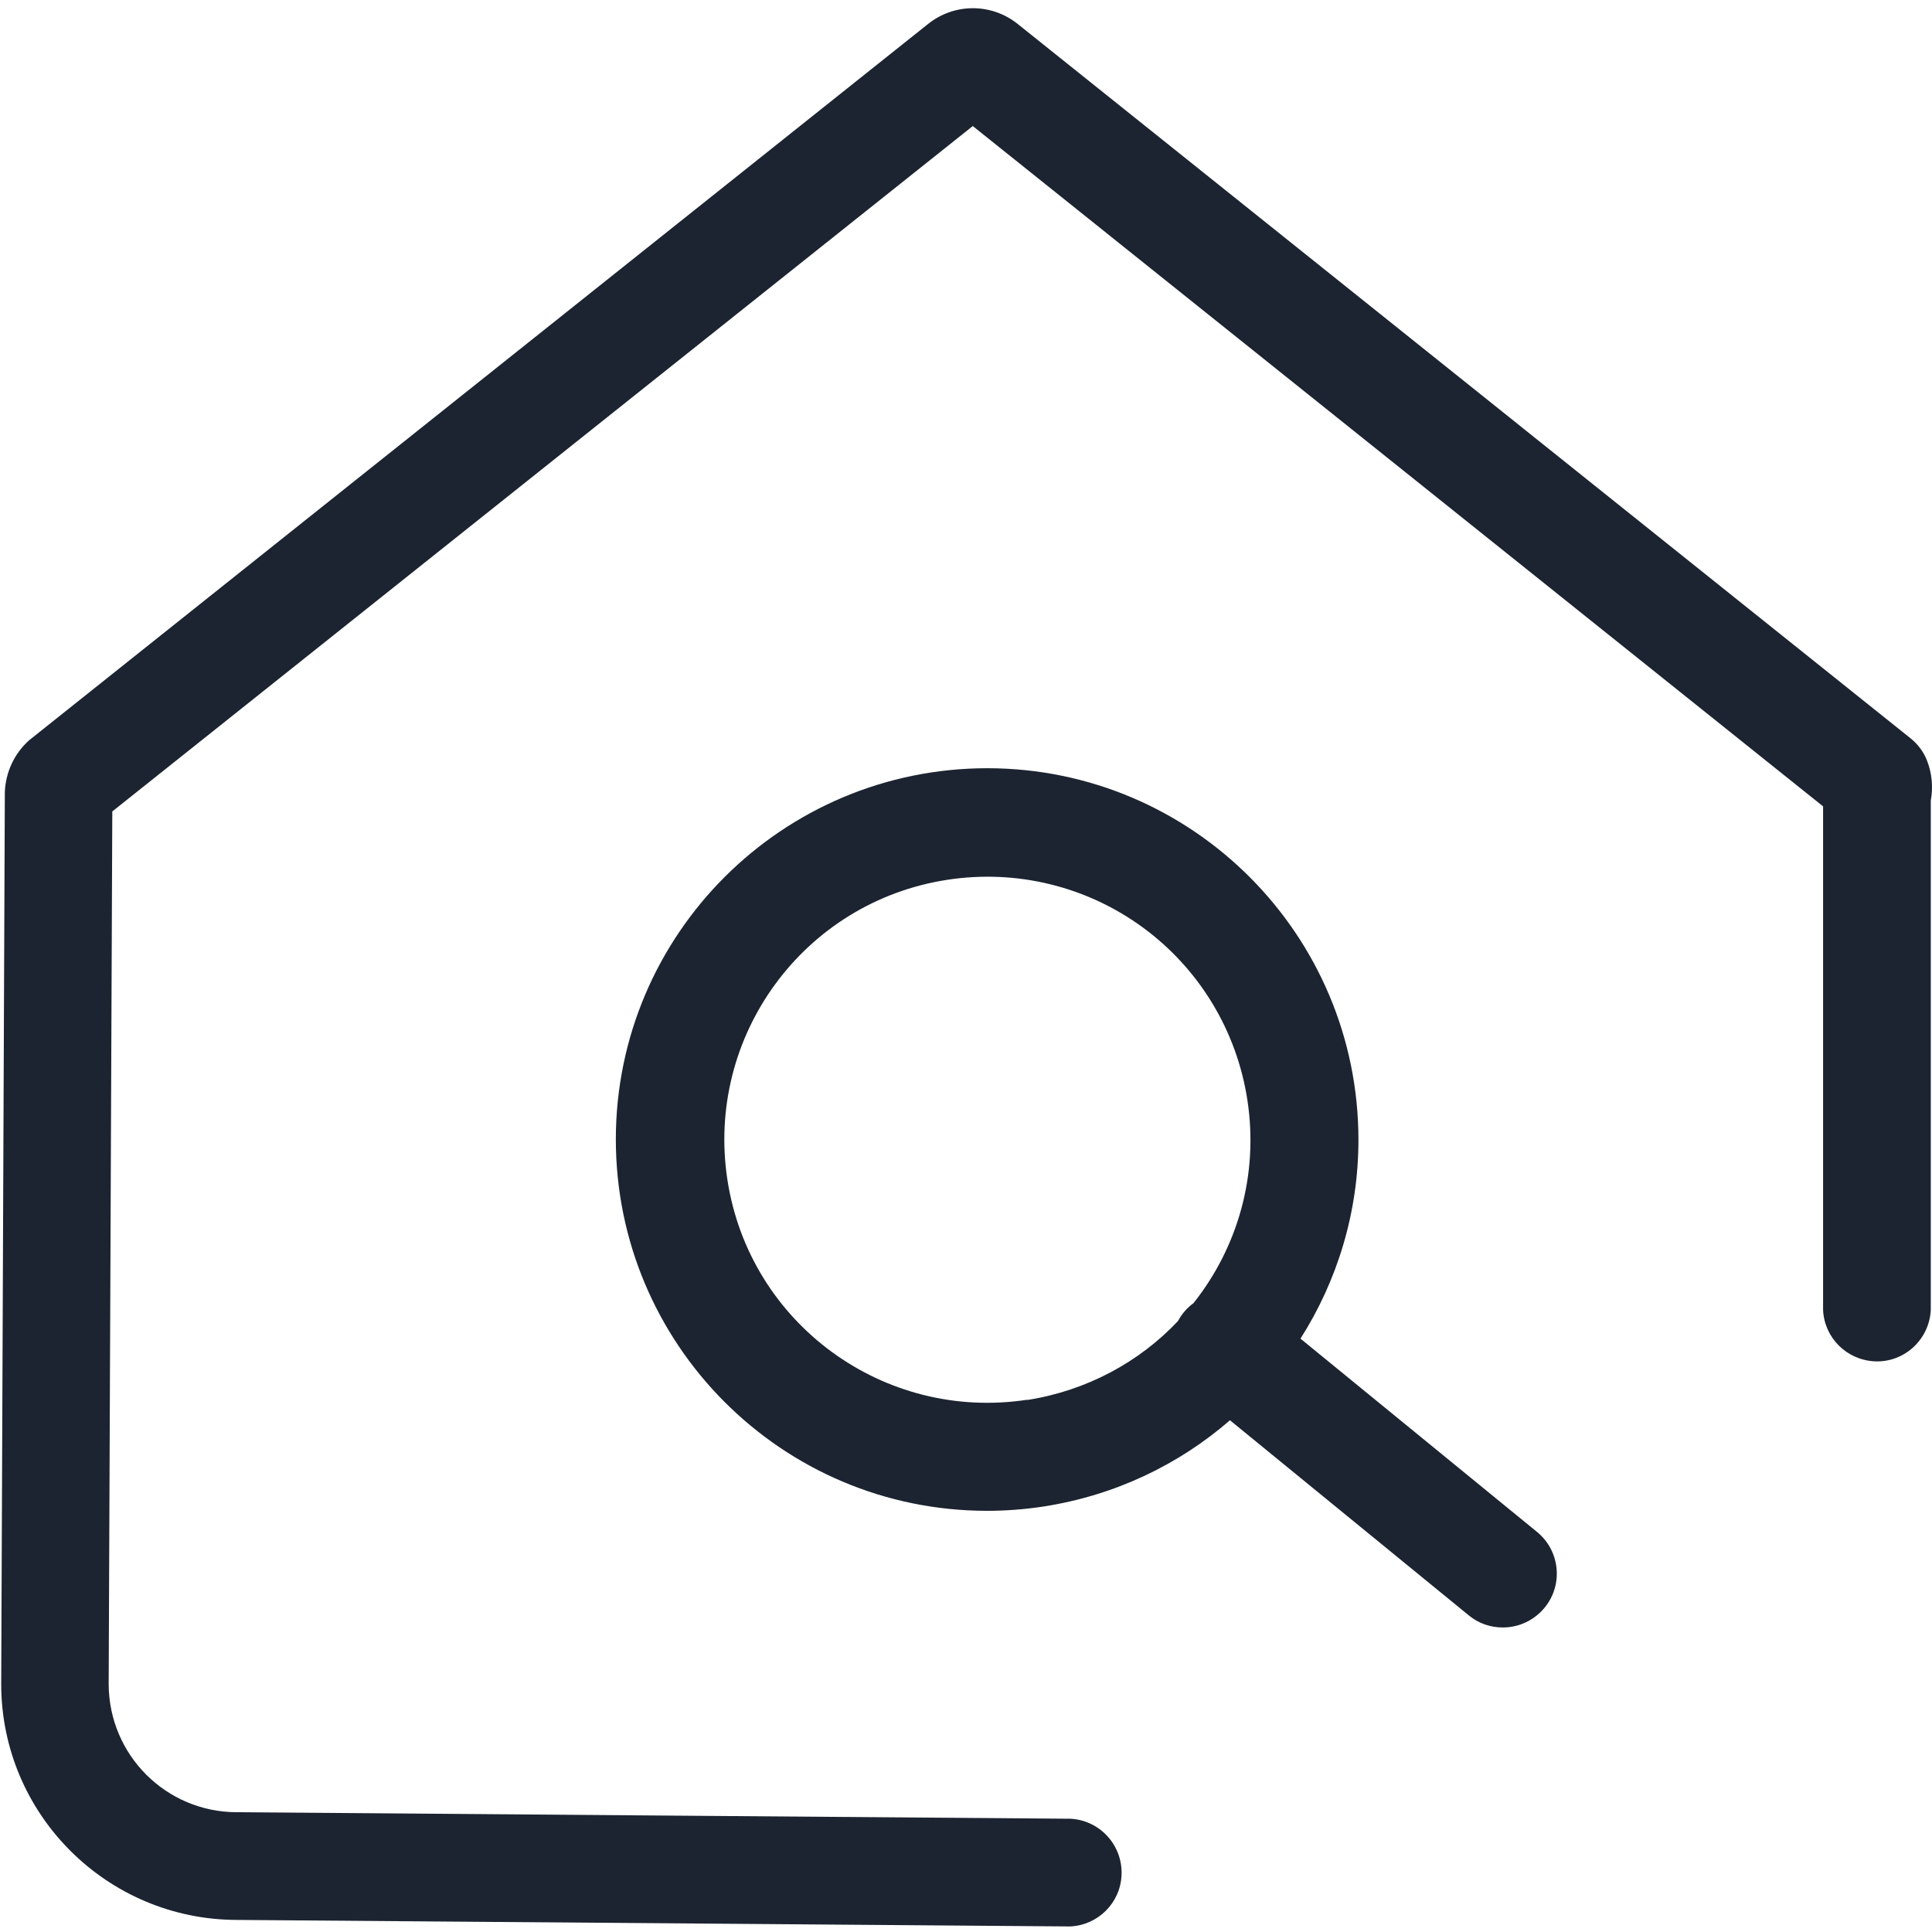
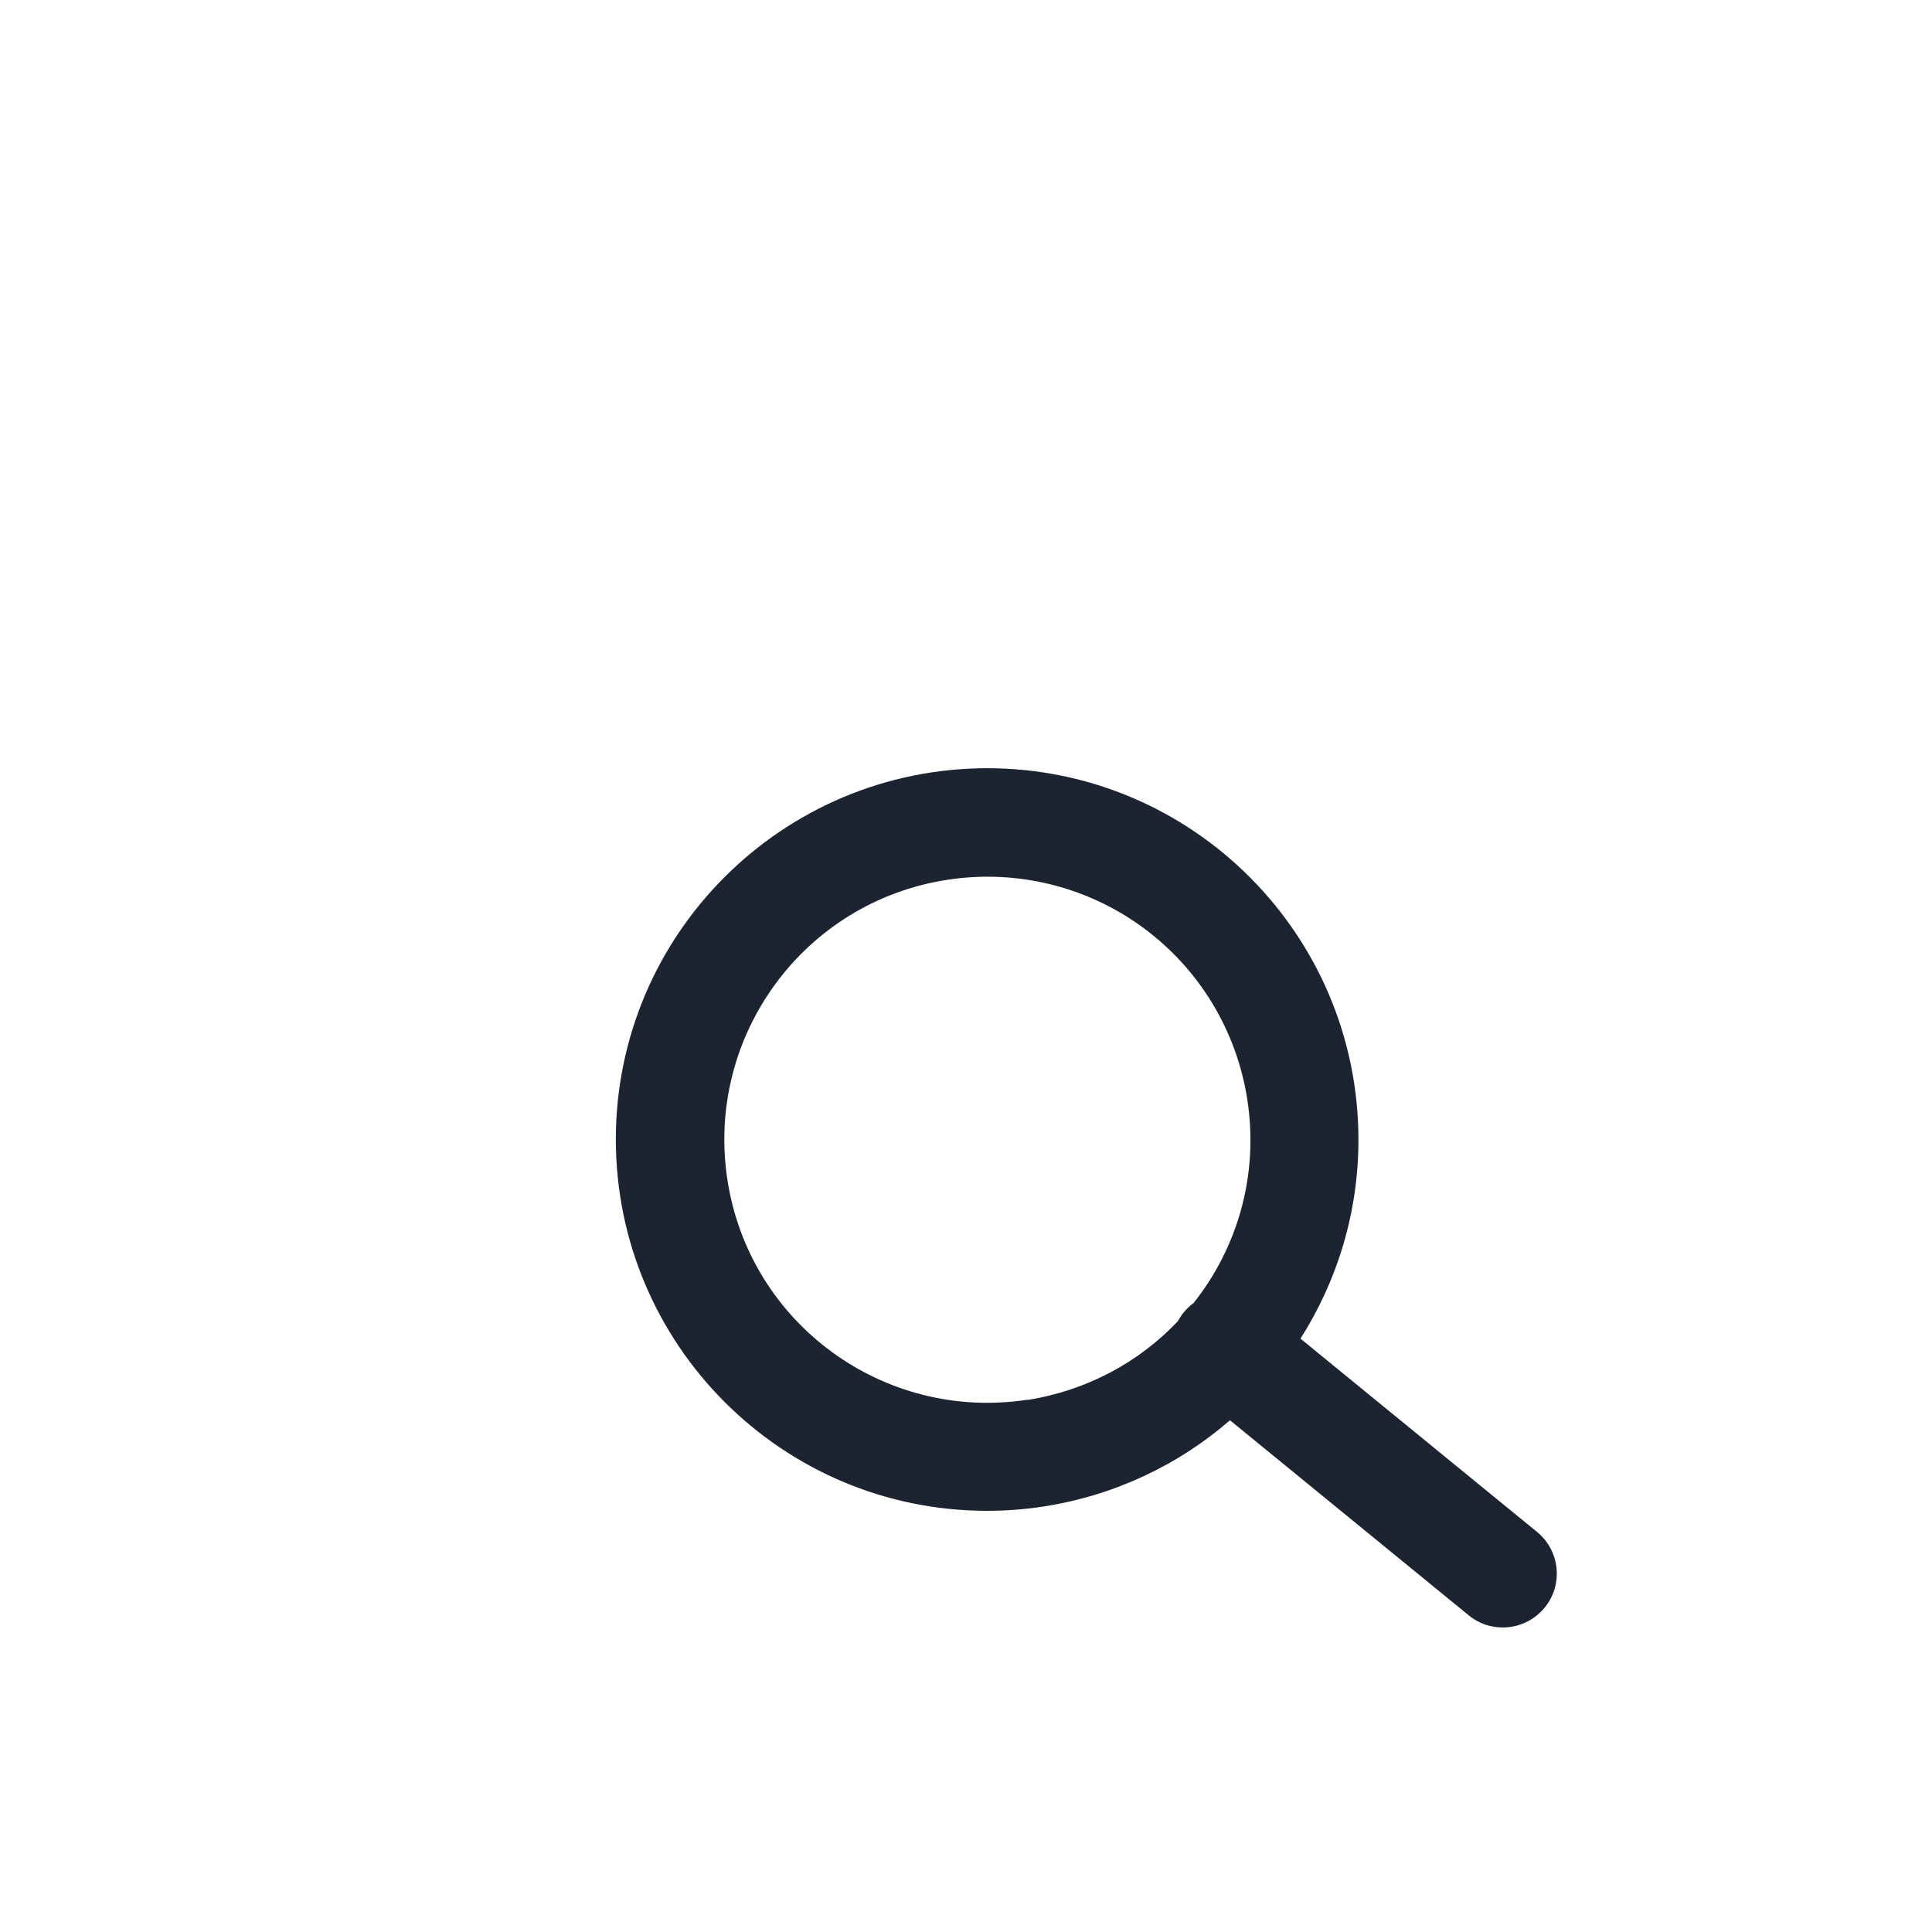
<svg xmlns="http://www.w3.org/2000/svg" id="Vrstva_1" version="1.1" viewBox="0 0 800 800">
  <defs>
    <style>
      .st0 {
        fill: #1c2431;
      }
    </style>
  </defs>
-   <path class="st0" d="M798,315.1c-1.4-3.7-3.8-6.9-6.9-9.4L421.5,10c-10.9-8.8-26.4-8.8-37.3,0L13.1,305.7l-1,.8c-6.2,5.5-9.8,13.3-10.1,21.6v.6l-1.5,368.6c0,53.9,43.7,97.6,97.6,97.7l344.9,2.7h.2-.1c11.5-.5,20.8-9.7,21.3-21.2.6-12.3-8.9-22.8-21.2-23.4l-344.9-2.7h-.2c-29.3,0-53-23.7-53.1-53l1.5-361.4L402.8,52.2l352.1,281.7v208.5c.5,11.5,9.7,20.7,21.3,21.3,12.3.6,22.7-9,23.3-21.3v-210.9c1-5.5.5-11.2-1.5-16.4Z" />
  <path class="st0" d="M636.4,634.3l-97.9-80c15.2-23.9,24-52.2,24-82.3,0-84.9-68.7-153.8-153.6-153.9-84.9,0-153.8,68.7-153.9,153.6,0,84.9,68.7,153.8,153.6,153.9,7.9,0,15.8-.6,23.6-1.8,29.5-4.6,55.9-17.3,77.1-35.7l98.9,80.8c4,3.3,8.9,5,14.1,5h0c6.7,0,13-3,17.3-8.2,7.8-9.5,6.4-23.6-3.2-31.4ZM425.4,579.6c-59.5,9.1-115.1-31.6-124.2-91.1-9.1-59.5,31.6-115.1,91.1-124.2,28.6-4.4,57.7,2.7,81,19.8,23.3,17.1,38.8,42.7,43.2,71.3,4.8,31.2-4.1,61.3-22.3,84.2-1.8,1.3-3.4,2.9-4.8,4.8-.6.9-1.2,1.8-1.7,2.7-16,16.9-37.6,28.7-62.3,32.6Z" />
</svg>